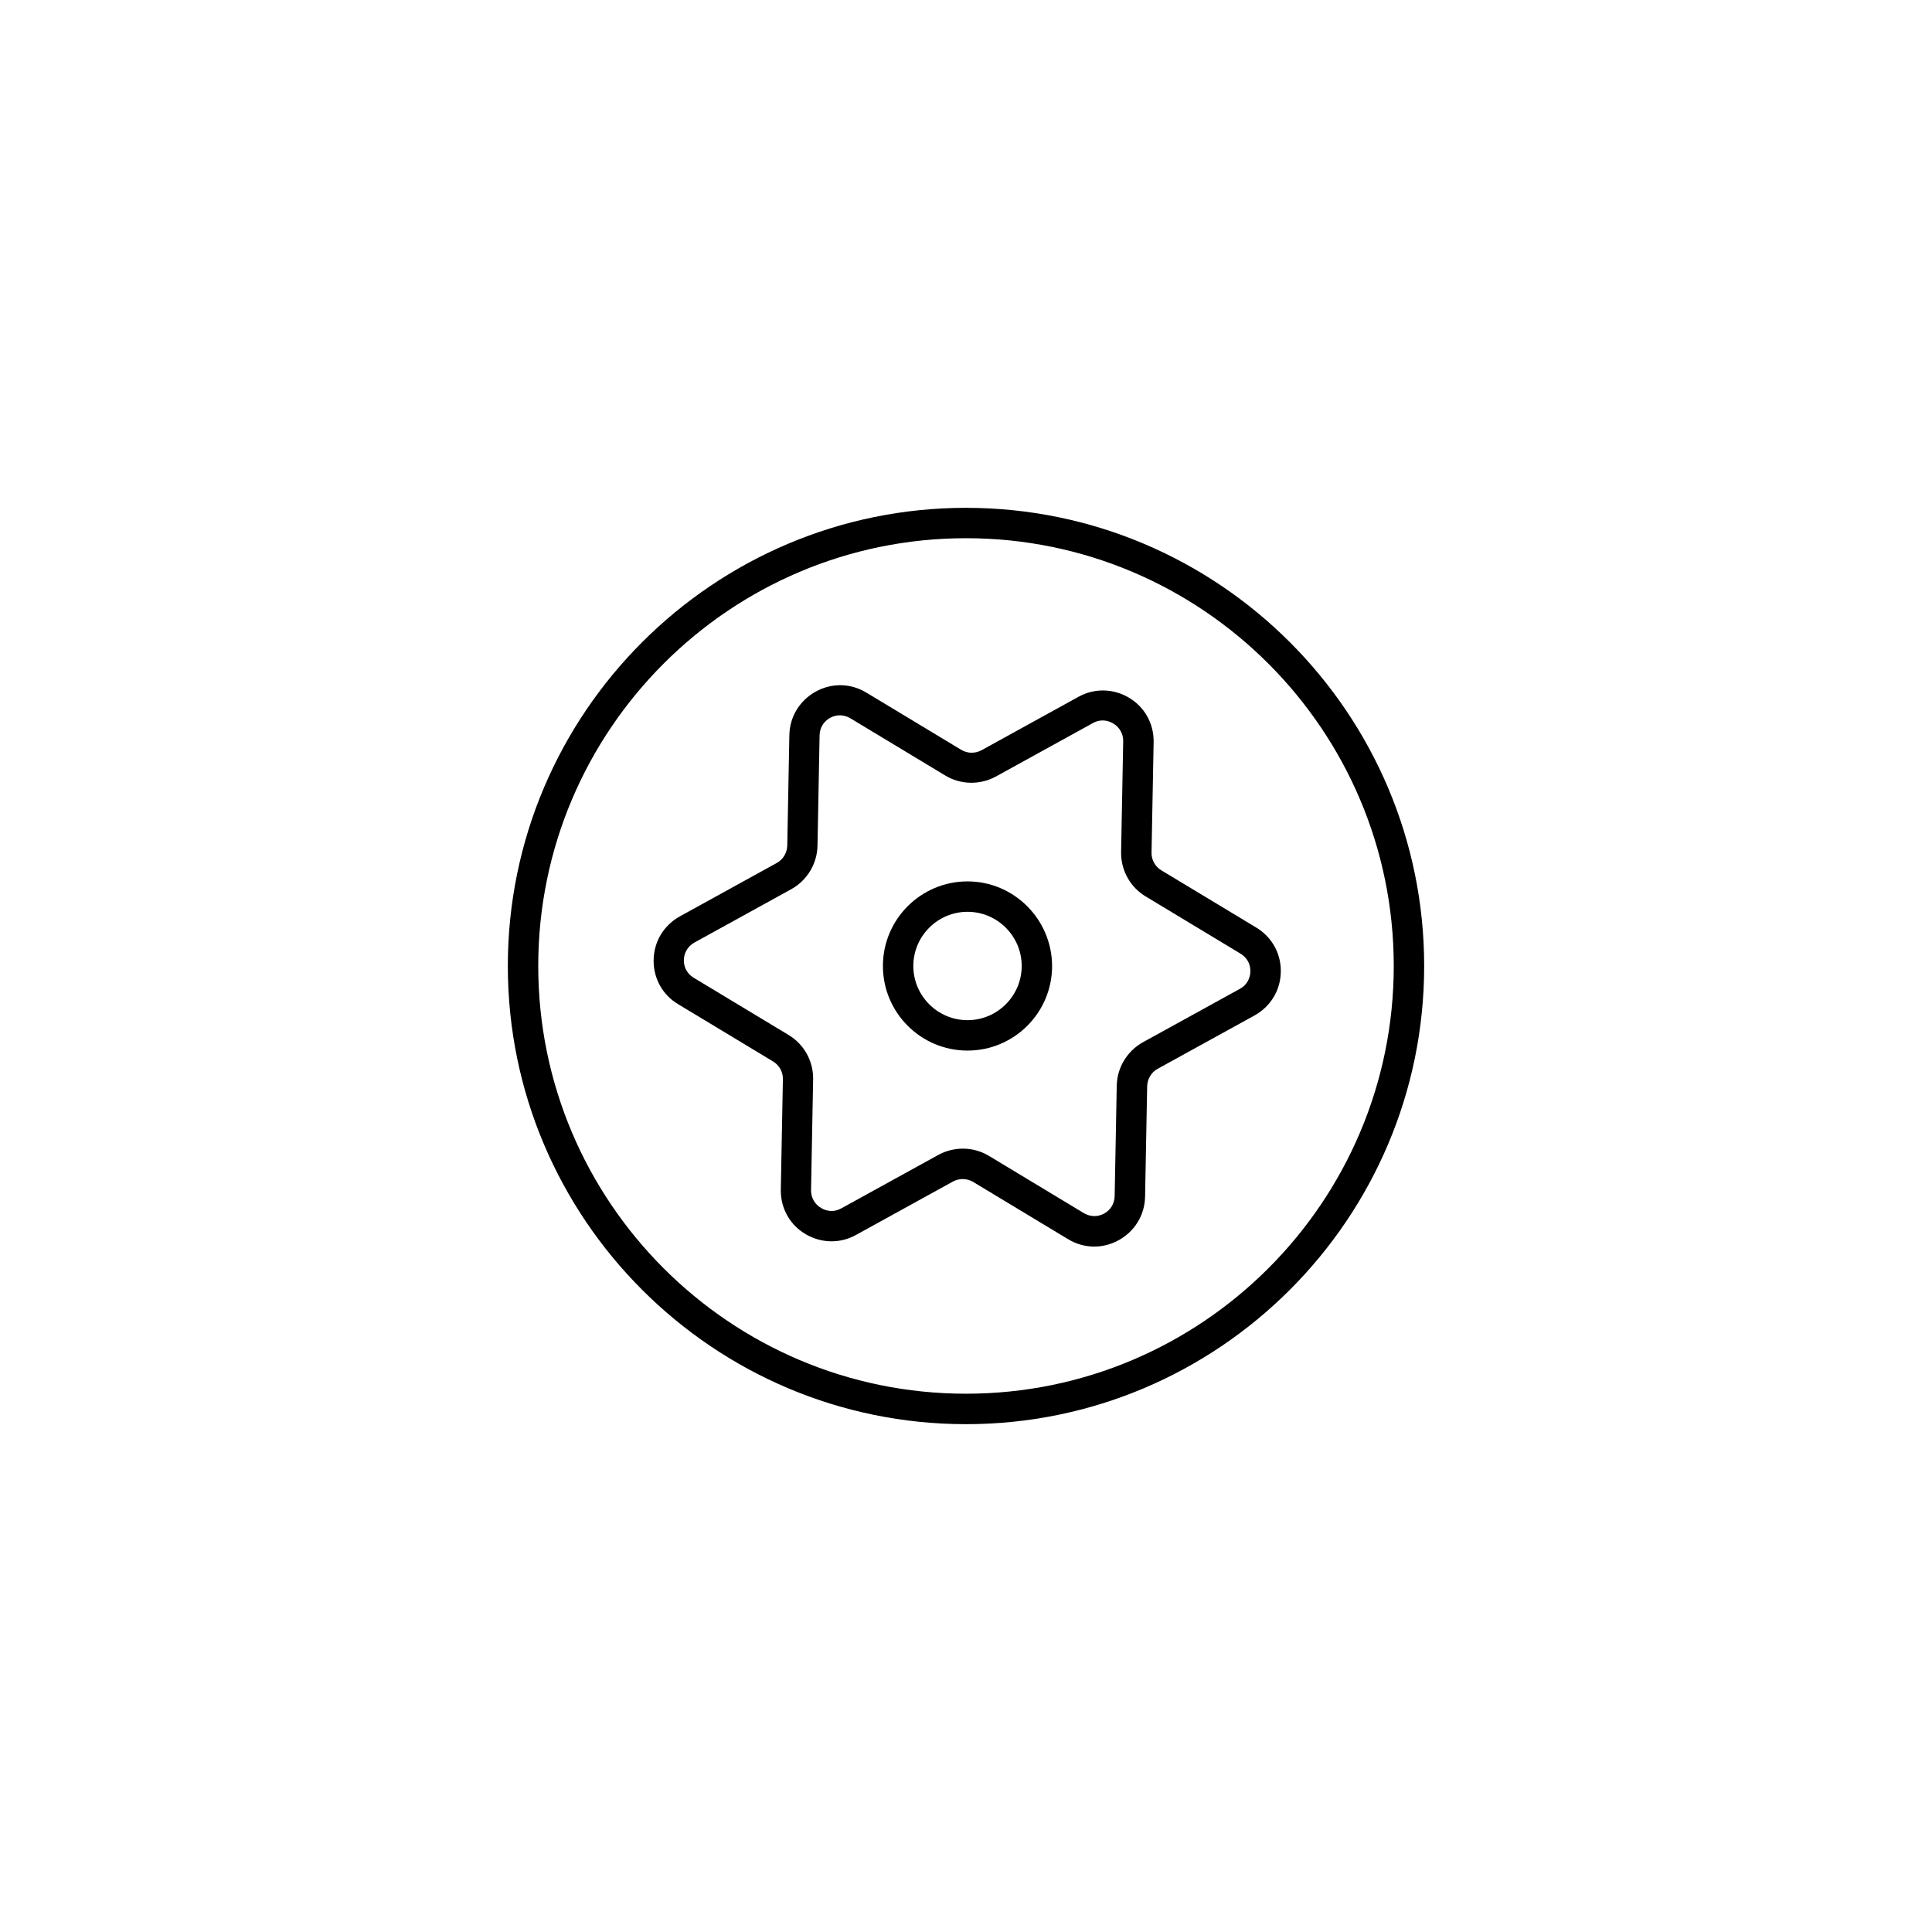
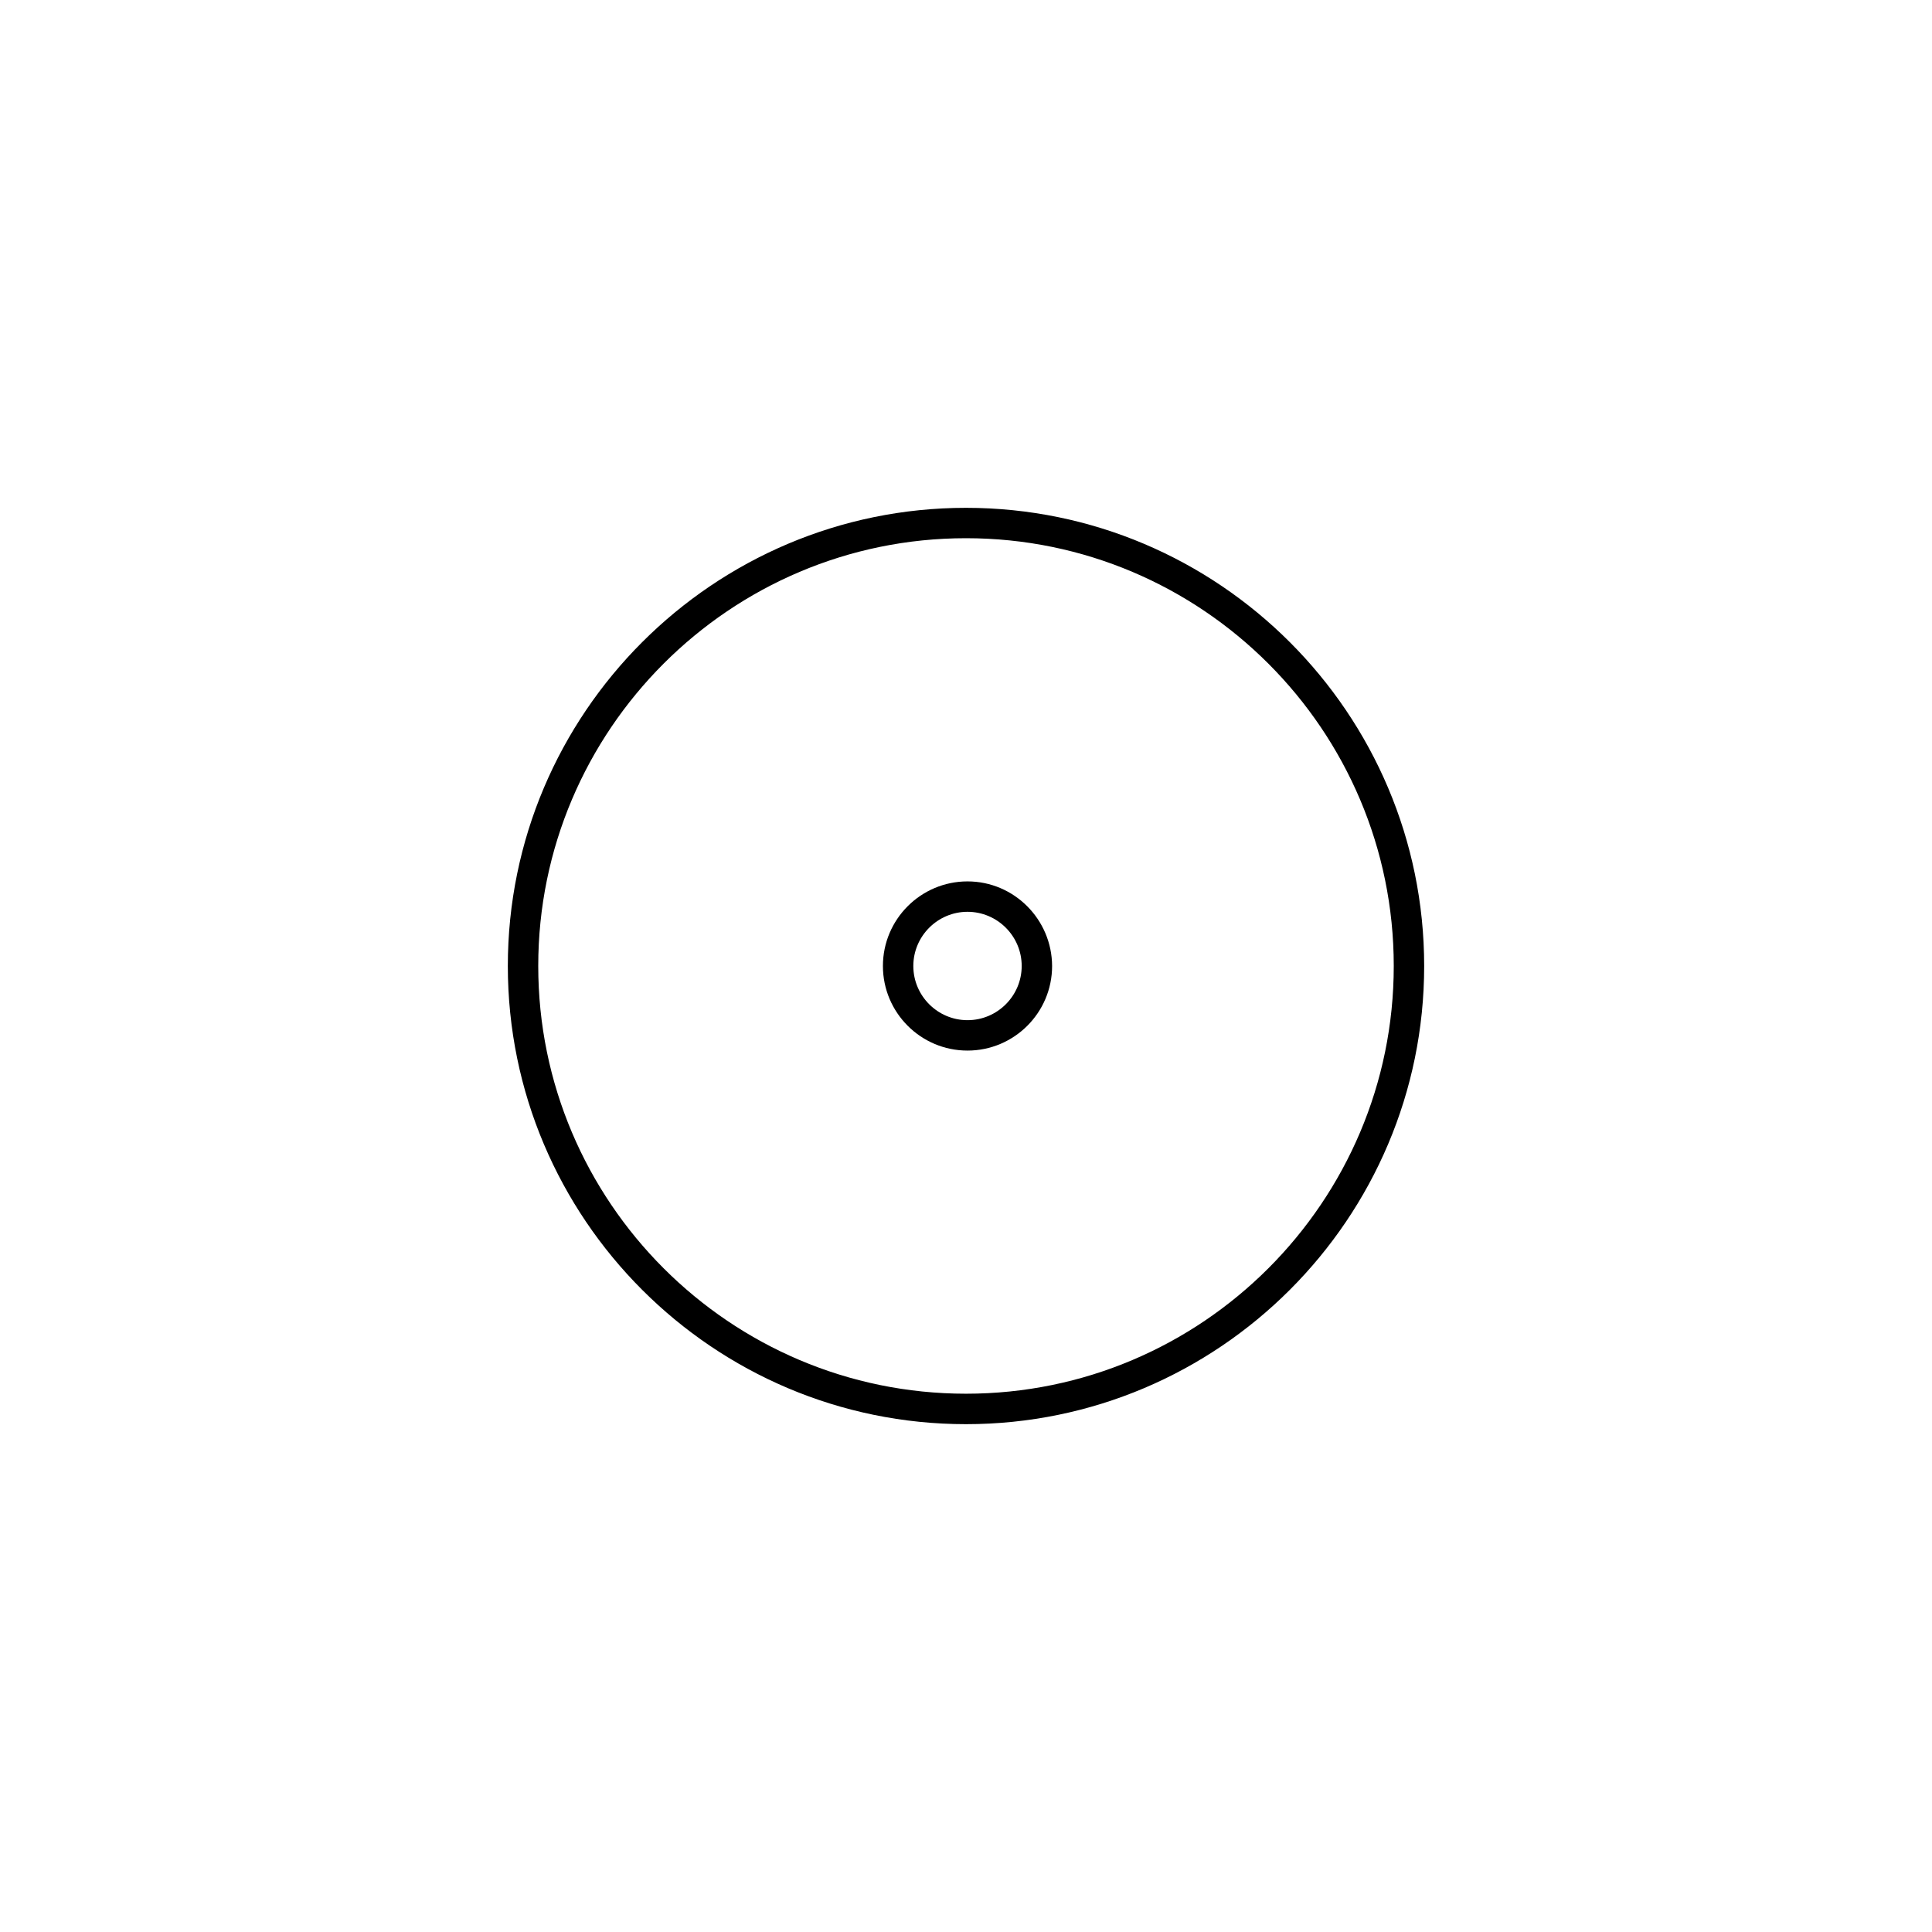
<svg xmlns="http://www.w3.org/2000/svg" fill="#000000" width="800px" height="800px" version="1.1" viewBox="144 144 512 512">
  <g>
    <path d="m400 278.58c-66.957 0-121.42 54.461-121.42 121.42s54.461 121.42 121.42 121.42 121.42-54.461 121.42-121.42-54.465-121.42-121.42-121.42zm0 234.77c-62.523 0-113.36-50.836-113.36-113.36 0-62.523 50.836-113.36 113.36-113.36 62.523 0 113.36 50.836 113.36 113.36s-50.836 113.36-113.36 113.36z" />
-     <path d="m476.93 389.82-25.141-15.164c-1.613-0.957-2.621-2.719-2.621-4.586l0.555-29.422v-0.25c0-4.785-2.469-9.117-6.602-11.539-4.133-2.418-9.117-2.519-13.301-0.203l-25.695 14.156c-1.664 0.906-3.727 0.906-5.391-0.102l-25.141-15.164c-4.18-2.519-9.168-2.621-13.453-0.25-4.231 2.367-6.852 6.648-6.953 11.488l-0.555 29.32c-0.051 1.914-1.109 3.68-2.769 4.586l-25.695 14.156c-4.332 2.418-6.953 6.801-6.953 11.789 0 4.734 2.418 9.07 6.5 11.488l25.141 15.164c1.613 0.957 2.621 2.719 2.621 4.586l-0.555 29.422v0.25c0 4.785 2.469 9.117 6.602 11.539 4.133 2.418 9.117 2.519 13.301 0.203l25.695-14.156c1.664-0.906 3.727-0.906 5.391 0.102l25.141 15.164c4.18 2.519 9.168 2.621 13.453 0.25 4.231-2.367 6.852-6.648 6.953-11.488l0.555-29.32c0.051-1.914 1.109-3.68 2.769-4.586l25.695-14.156c4.332-2.418 6.953-6.801 6.953-11.789 0-4.734-2.418-9.02-6.5-11.488zm-4.332 16.223-25.695 14.156c-4.18 2.316-6.852 6.699-6.953 11.488l-0.555 29.32c-0.051 1.965-1.059 3.629-2.769 4.586-1.715 0.957-3.68 0.906-5.391-0.102l-25.141-15.164c-4.082-2.469-9.219-2.57-13.453-0.25l-25.695 14.156c-1.715 0.957-3.68 0.906-5.34-0.102-1.664-0.957-2.672-2.719-2.672-4.637l0.555-29.473v-0.25c0-4.684-2.469-9.07-6.5-11.488l-25.141-15.164c-1.664-1.008-2.621-2.672-2.621-4.586 0-2.016 1.059-3.777 2.769-4.734l25.695-14.156c4.18-2.316 6.852-6.699 6.953-11.488l0.555-29.32c0.051-1.965 1.059-3.629 2.769-4.586 1.715-0.957 3.68-0.906 5.391 0.102l25.141 15.164c4.082 2.469 9.219 2.57 13.453 0.25l25.695-14.156c1.715-0.957 3.629-0.906 5.34 0.102 1.664 0.957 2.672 2.719 2.672 4.637l-0.555 29.473v0.25c0 4.684 2.469 9.07 6.5 11.488l25.141 15.164c1.664 1.008 2.621 2.672 2.621 4.586 0 2.016-1.008 3.777-2.769 4.734z" />
    <path d="m400.4 377.58c-12.344 0-22.418 10.027-22.418 22.418 0 12.344 10.027 22.418 22.418 22.418 12.344 0 22.418-10.027 22.418-22.418-0.051-12.34-10.074-22.418-22.418-22.418zm0 36.777c-7.91 0-14.359-6.449-14.359-14.359s6.449-14.359 14.359-14.359 14.359 6.449 14.359 14.359c0 7.914-6.449 14.359-14.359 14.359z" />
  </g>
</svg>